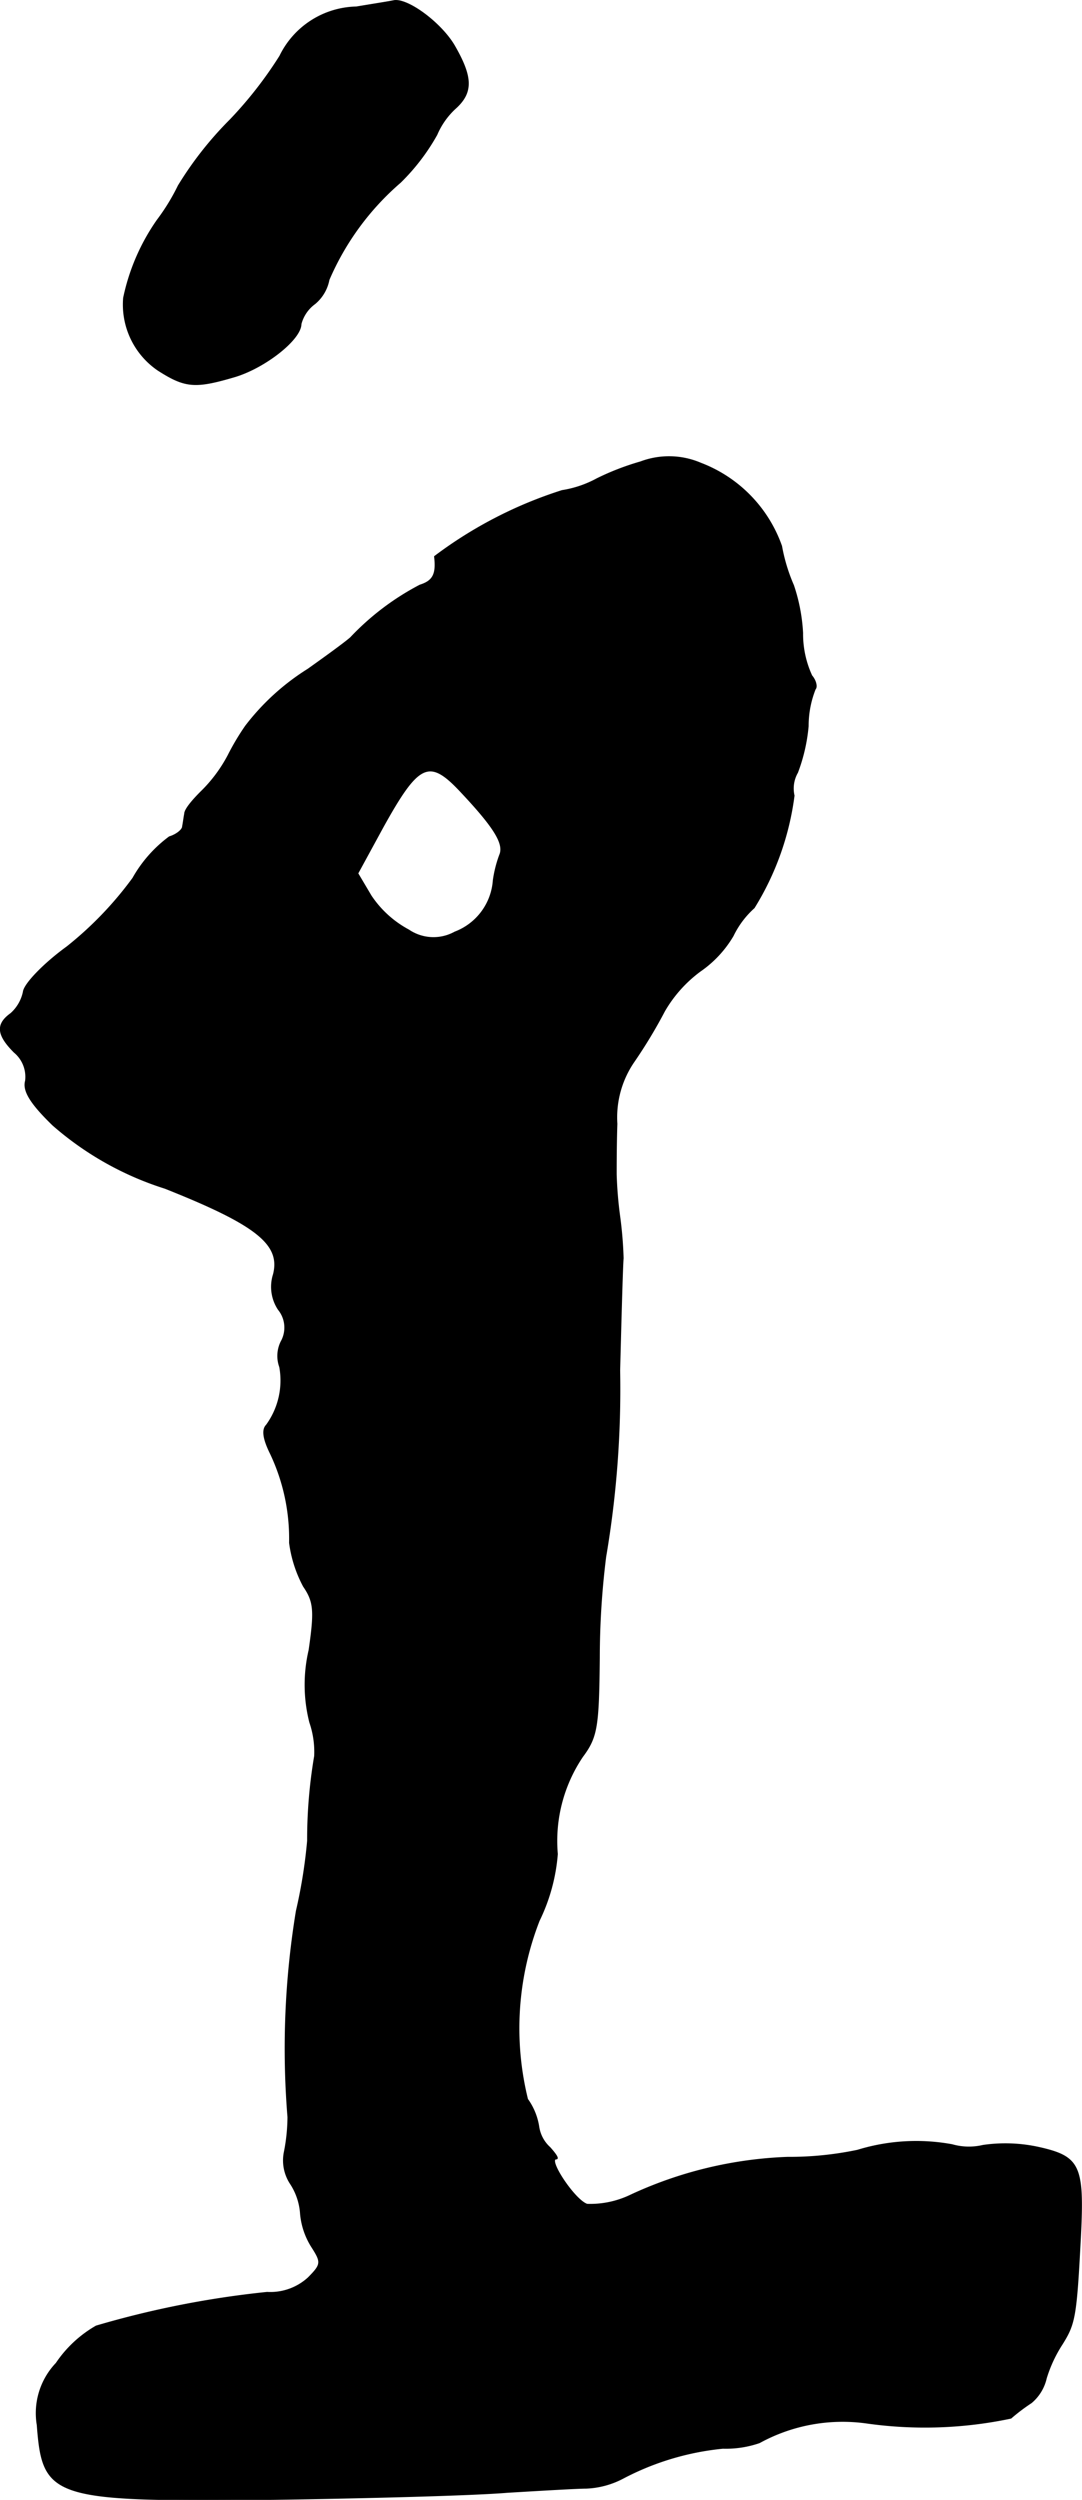
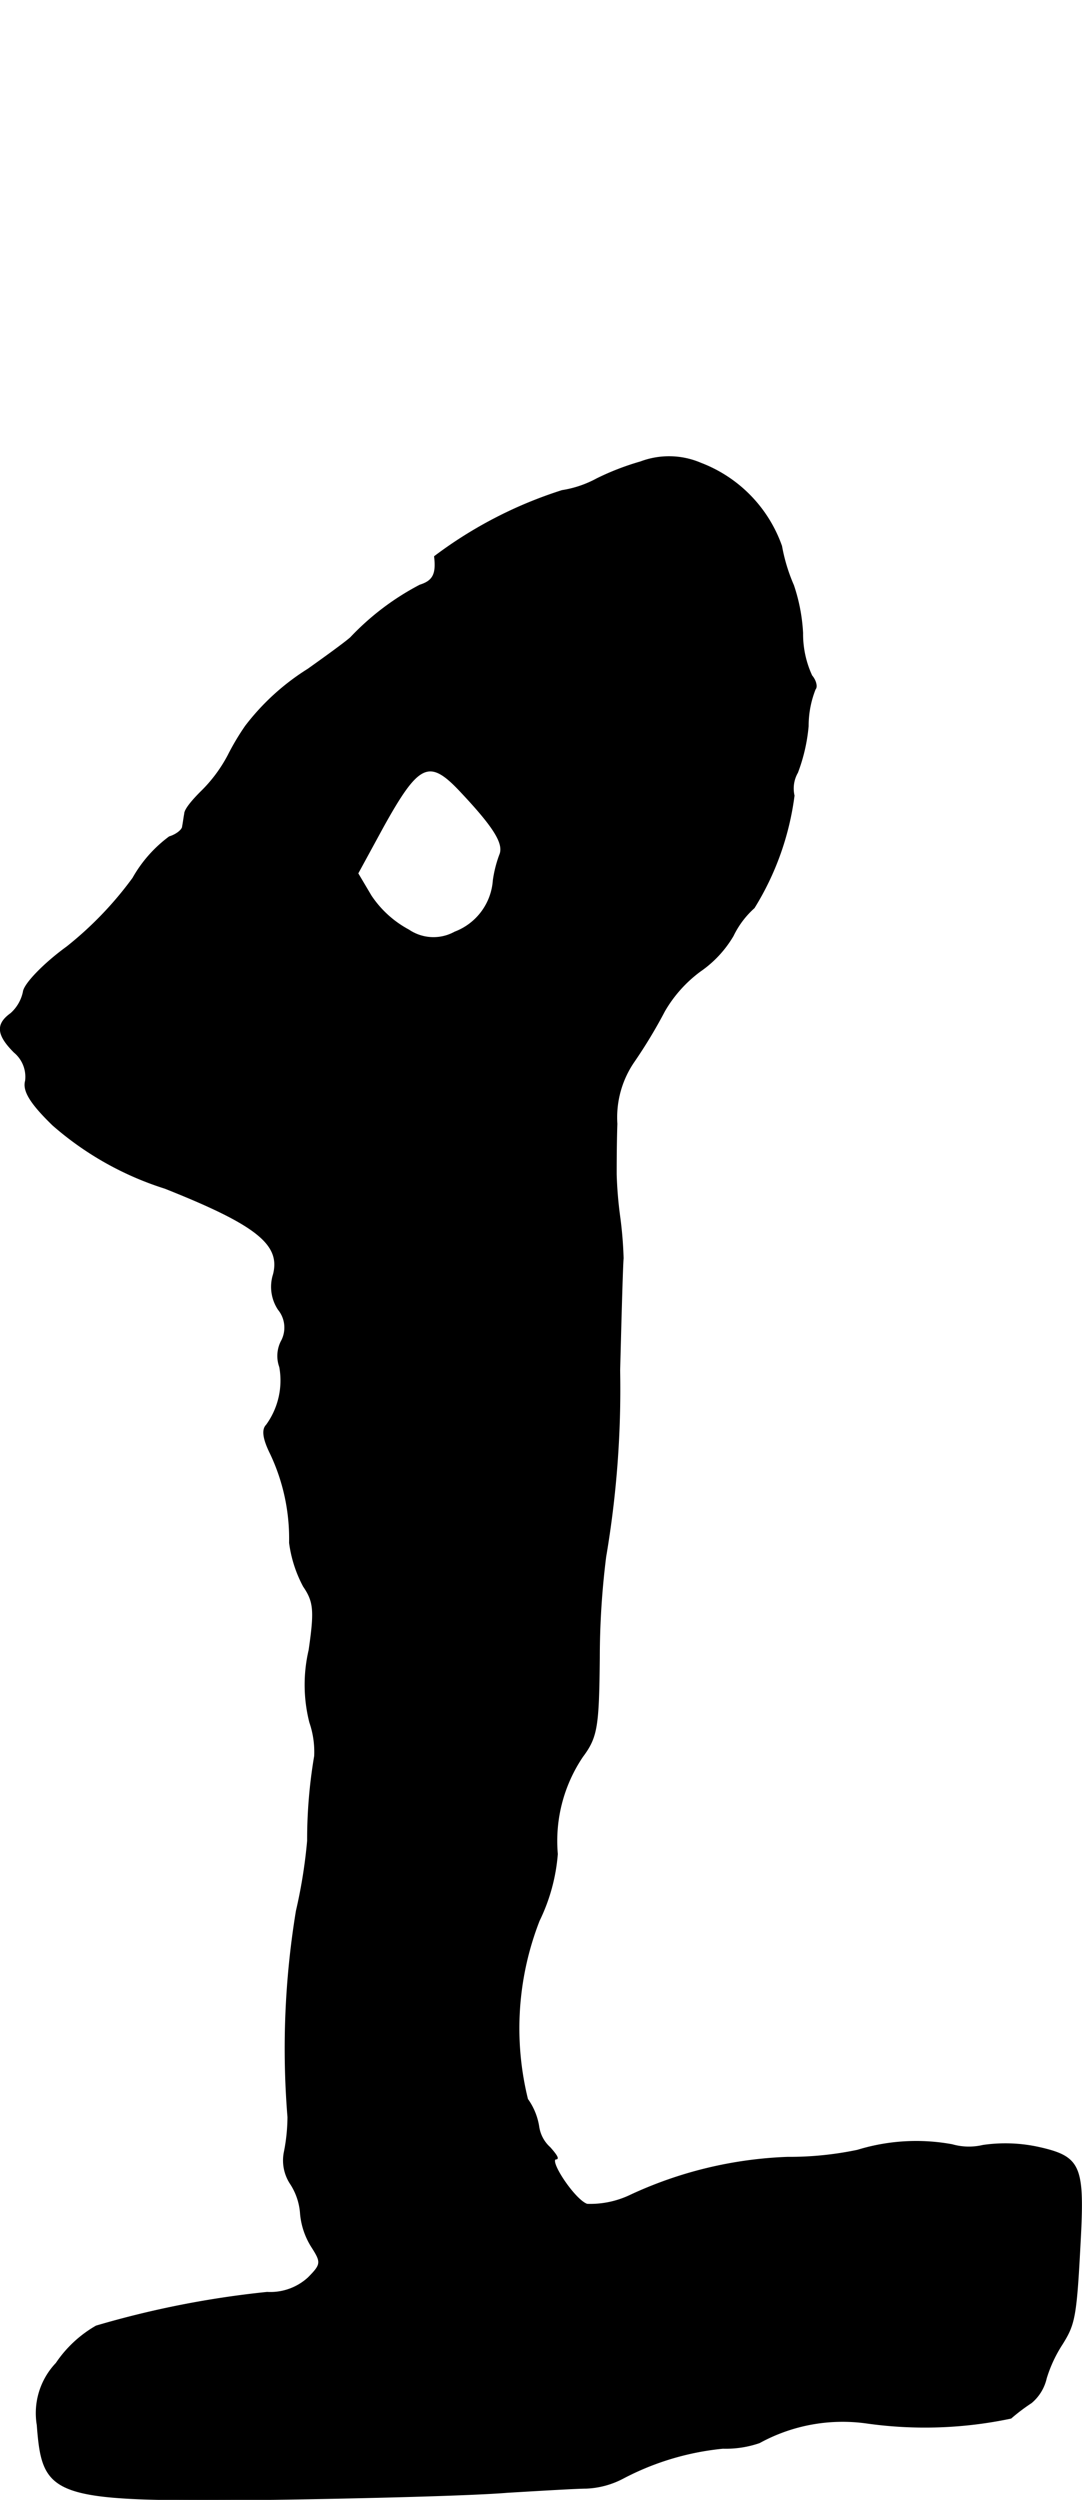
<svg xmlns="http://www.w3.org/2000/svg" version="1.1" width="3.301mm" height="7.621mm" viewBox="0 0 9.357 21.602">
  <defs>
    <style type="text/css">
      .a {
        stroke: #000;
        stroke-linecap: round;
        stroke-linejoin: round;
        stroke-width: 0.01px;
      }
    </style>
  </defs>
-   <path class="a" d="M3.081.061a.752.752,0,0,0-.66.424,3.482,3.482,0,0,1-.43.551,3.054,3.054,0,0,0-.448.569,1.797,1.797,0,0,1-.182.297A1.818,1.818,0,0,0,1.07,2.574a.685.685,0,0,0,.297.624c.236.151.321.157.666.055.26-.079.569-.321.569-.454a.317.317,0,0,1,.121-.176.355.355,0,0,0,.121-.206,2.321,2.321,0,0,1,.618-.842,1.818,1.818,0,0,0,.315-.412.66.66,0,0,1,.157-.224c.157-.139.151-.273-.006-.545C3.814.2,3.529-.012,3.408.006,3.384.012,3.232.036,3.081.061Z" />
  <path class="a" d="M5.54,3.992a2.266,2.266,0,0,0-.376.145.933.933,0,0,1-.303.103,3.685,3.685,0,0,0-1.102.569c.018.151-.012.212-.127.248a2.266,2.266,0,0,0-.6.454c-.055.048-.224.17-.369.273a2.035,2.035,0,0,0-.539.491,2.138,2.138,0,0,0-.151.254,1.261,1.261,0,0,1-.236.315c-.073.073-.139.151-.139.188-.006.03-.012.079-.018.109,0,.03-.055.073-.115.091a1.137,1.137,0,0,0-.315.357A3.074,3.074,0,0,1,.579,8.183c-.2.145-.369.321-.376.388a.345.345,0,0,1-.109.188c-.127.091-.121.182.03.333A.277.277,0,0,1,.222,9.34c-.024.085.042.194.236.382a2.71,2.71,0,0,0,.969.545c.793.315,1.005.485.939.745a.354.354,0,0,0,.042.303.248.248,0,0,1,.024.279.278.278,0,0,0-.012.218.656.656,0,0,1-.115.503c-.042.042-.024.127.036.248a1.716,1.716,0,0,1,.164.769,1.095,1.095,0,0,0,.121.376c.091.133.097.212.048.551a1.318,1.318,0,0,0,.006.624.783.783,0,0,1,.042.291,4.312,4.312,0,0,0-.061.733,4.405,4.405,0,0,1-.097.606,7.323,7.323,0,0,0-.073,1.781,1.59,1.59,0,0,1-.03.297.365.365,0,0,0,.048.273.54.54,0,0,1,.091.267.638.638,0,0,0,.097.285c.085.133.085.151-.03.267a.486.486,0,0,1-.357.127,8.179,8.179,0,0,0-1.478.291,1.038,1.038,0,0,0-.345.321.624.624,0,0,0-.164.533c.048.636.127.66,2.035.642.818-.012,1.732-.036,2.029-.061.303-.018.606-.036.684-.036a.745.745,0,0,0,.315-.085,2.342,2.342,0,0,1,.866-.26.889.889,0,0,0,.315-.048,1.497,1.497,0,0,1,.927-.17,3.6,3.6,0,0,0,1.248-.042,1.641,1.641,0,0,1,.176-.133A.386.386,0,0,0,9.047,20.551a1.167,1.167,0,0,1,.139-.297c.109-.176.121-.23.157-.933.03-.606-.006-.684-.357-.763a1.344,1.344,0,0,0-.485-.018.53.53,0,0,1-.267-.006,1.723,1.723,0,0,0-.818.048,2.877,2.877,0,0,1-.606.061,3.518,3.518,0,0,0-1.357.327.804.804,0,0,1-.376.079c-.109-.036-.345-.394-.267-.394.024,0-.006-.042-.055-.097a.301.301,0,0,1-.097-.182.554.554,0,0,0-.097-.236A2.558,2.558,0,0,1,4.662,16.596a1.598,1.598,0,0,0,.157-.575,1.303,1.303,0,0,1,.218-.842c.127-.17.139-.26.145-.854a7.045,7.045,0,0,1,.055-.872,8.639,8.639,0,0,0,.121-1.611c.012-.466.024-.902.03-.969a3.462,3.462,0,0,0-.03-.363,3.459,3.459,0,0,1-.03-.363c0-.067,0-.26.006-.436a.85.85,0,0,1,.145-.533,4.285,4.285,0,0,0,.267-.442,1.139,1.139,0,0,1,.309-.345A.963.963,0,0,0,6.339,8.086a.778.778,0,0,1,.182-.242,2.425,2.425,0,0,0,.345-.969.277.277,0,0,1,.03-.2A1.51,1.51,0,0,0,6.988,6.275a.861.861,0,0,1,.061-.321c.018-.018.006-.073-.03-.115a.859.859,0,0,1-.079-.369,1.535,1.535,0,0,0-.079-.412,1.516,1.516,0,0,1-.103-.339,1.188,1.188,0,0,0-.697-.715A.697.697,0,0,0,5.54,3.992ZM3.983,6.838c.291.309.382.454.339.551a1.042,1.042,0,0,0-.055.218.518.518,0,0,1-.333.448.382.382,0,0,1-.4-.018A.905.905,0,0,1,3.208,7.741l-.115-.194.218-.4C3.62,6.59,3.711,6.548,3.983,6.838Z" />
</svg>